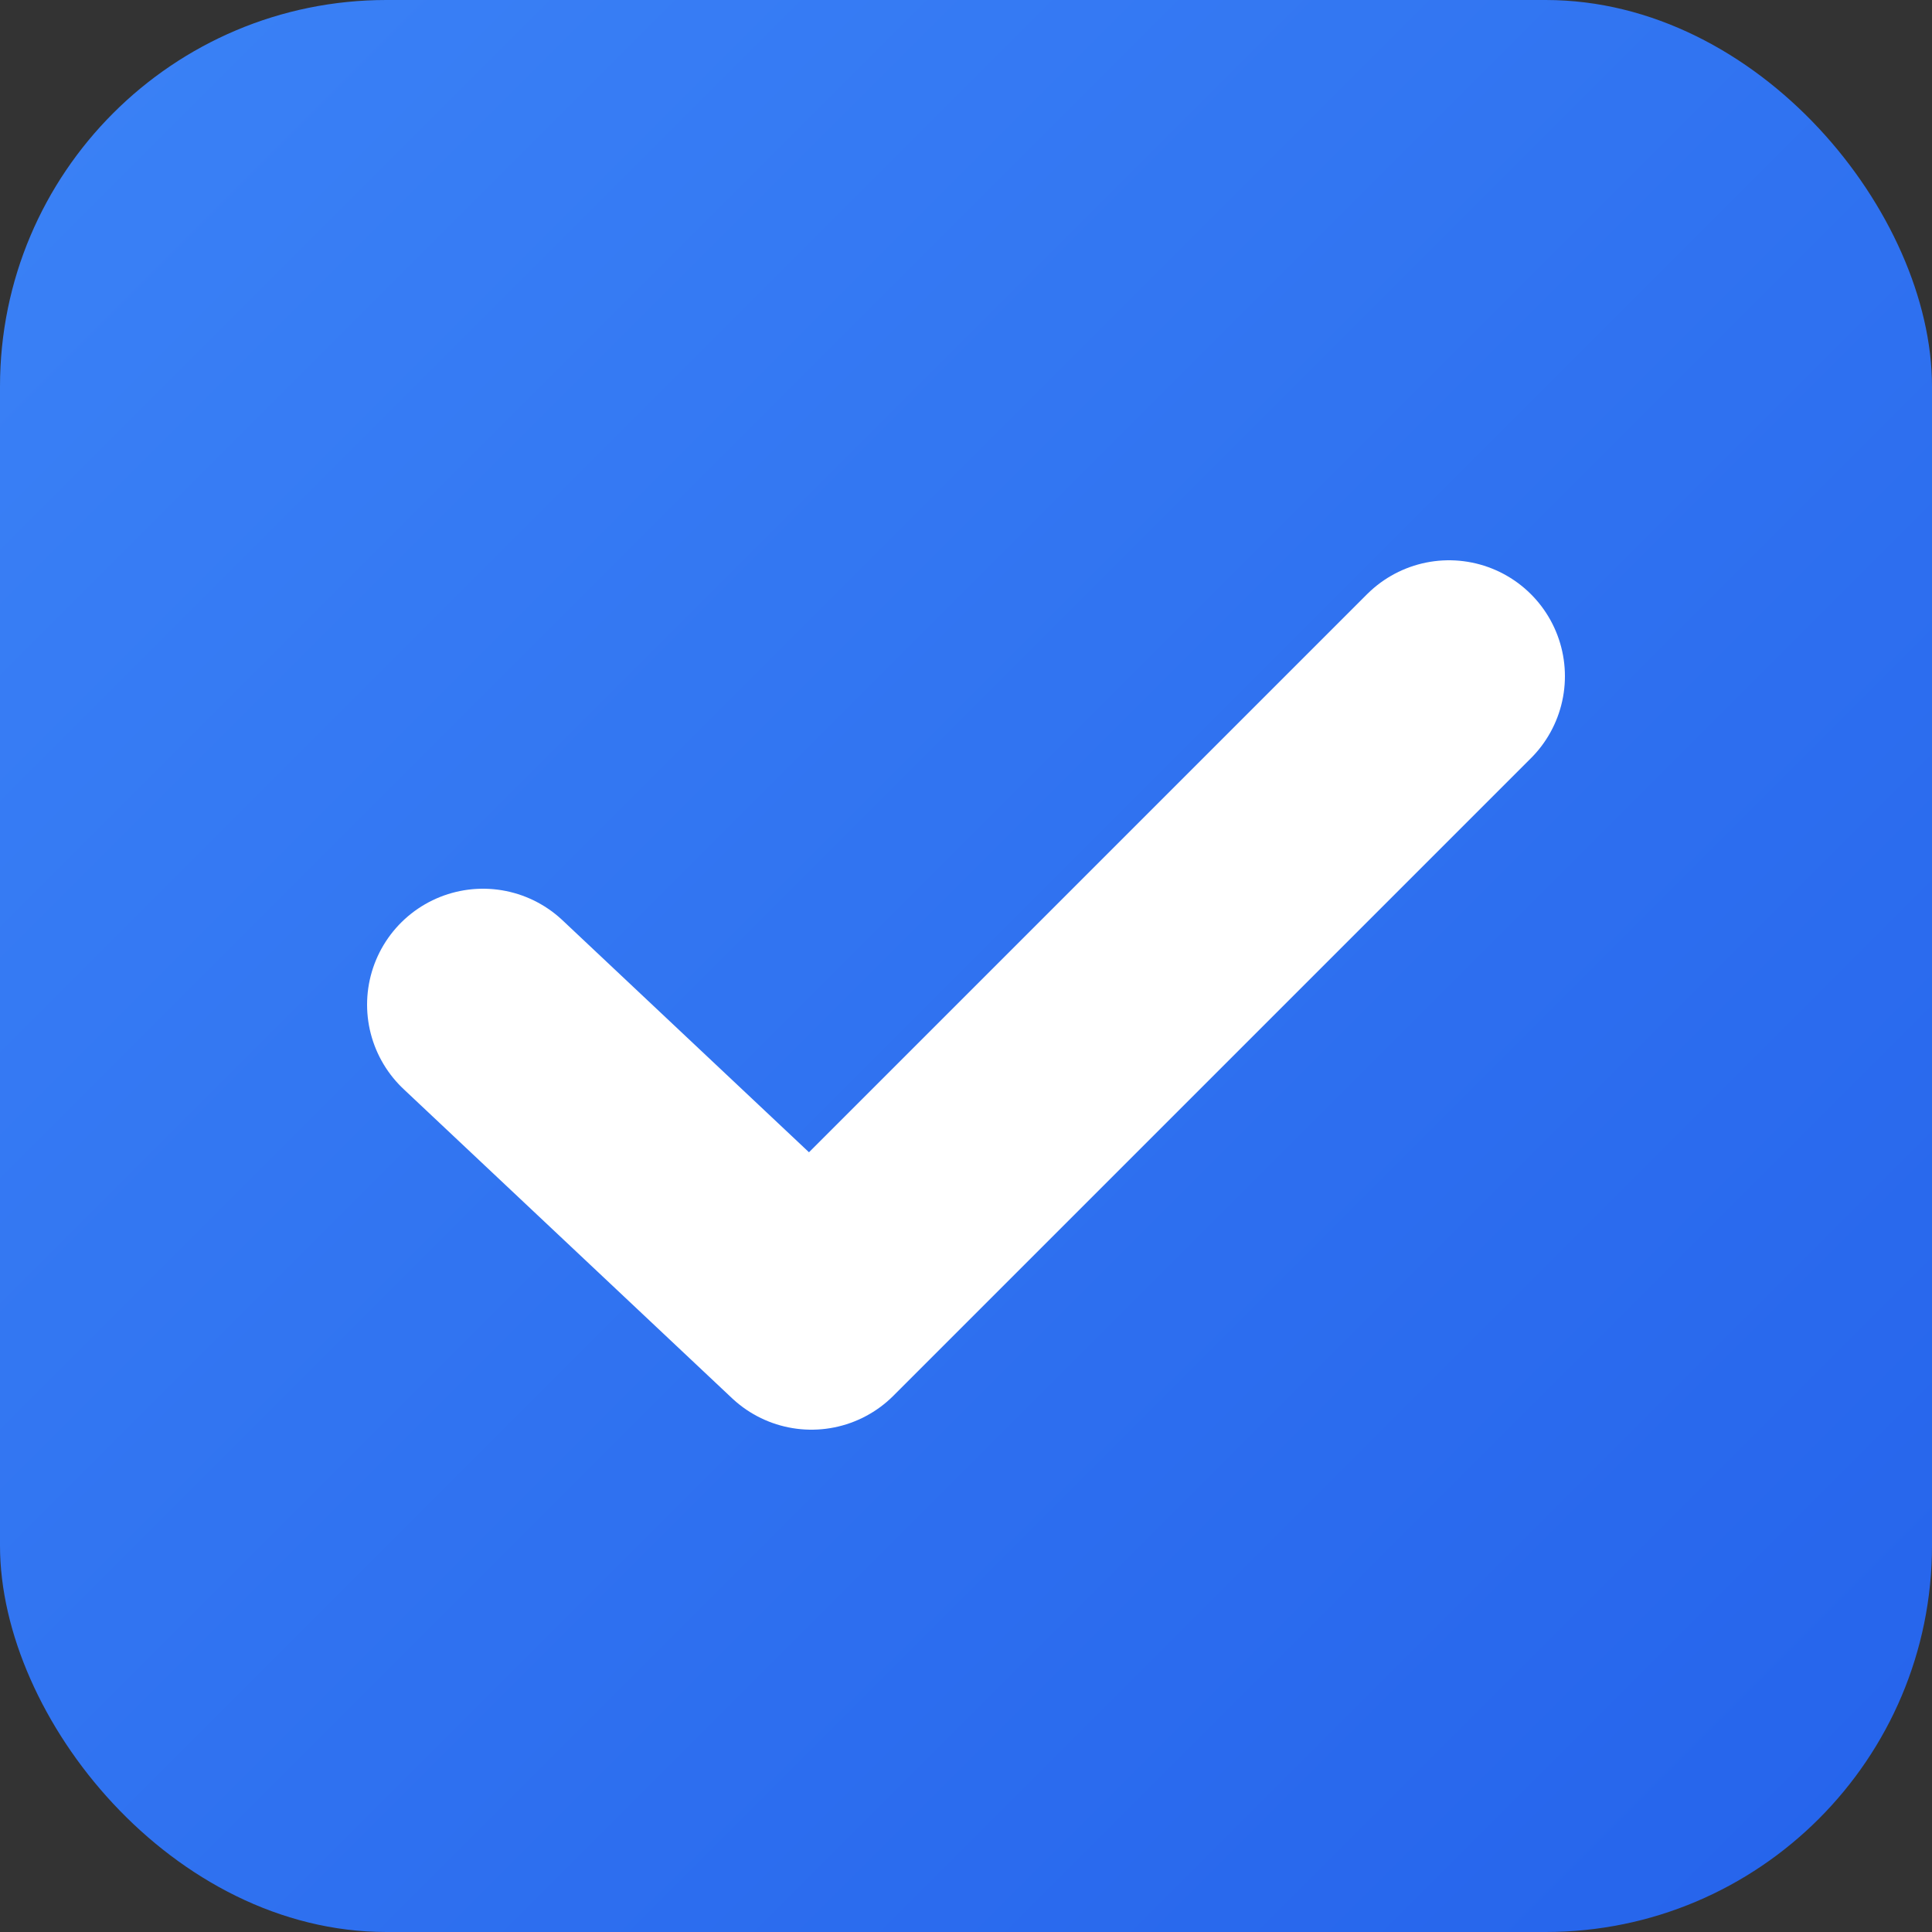
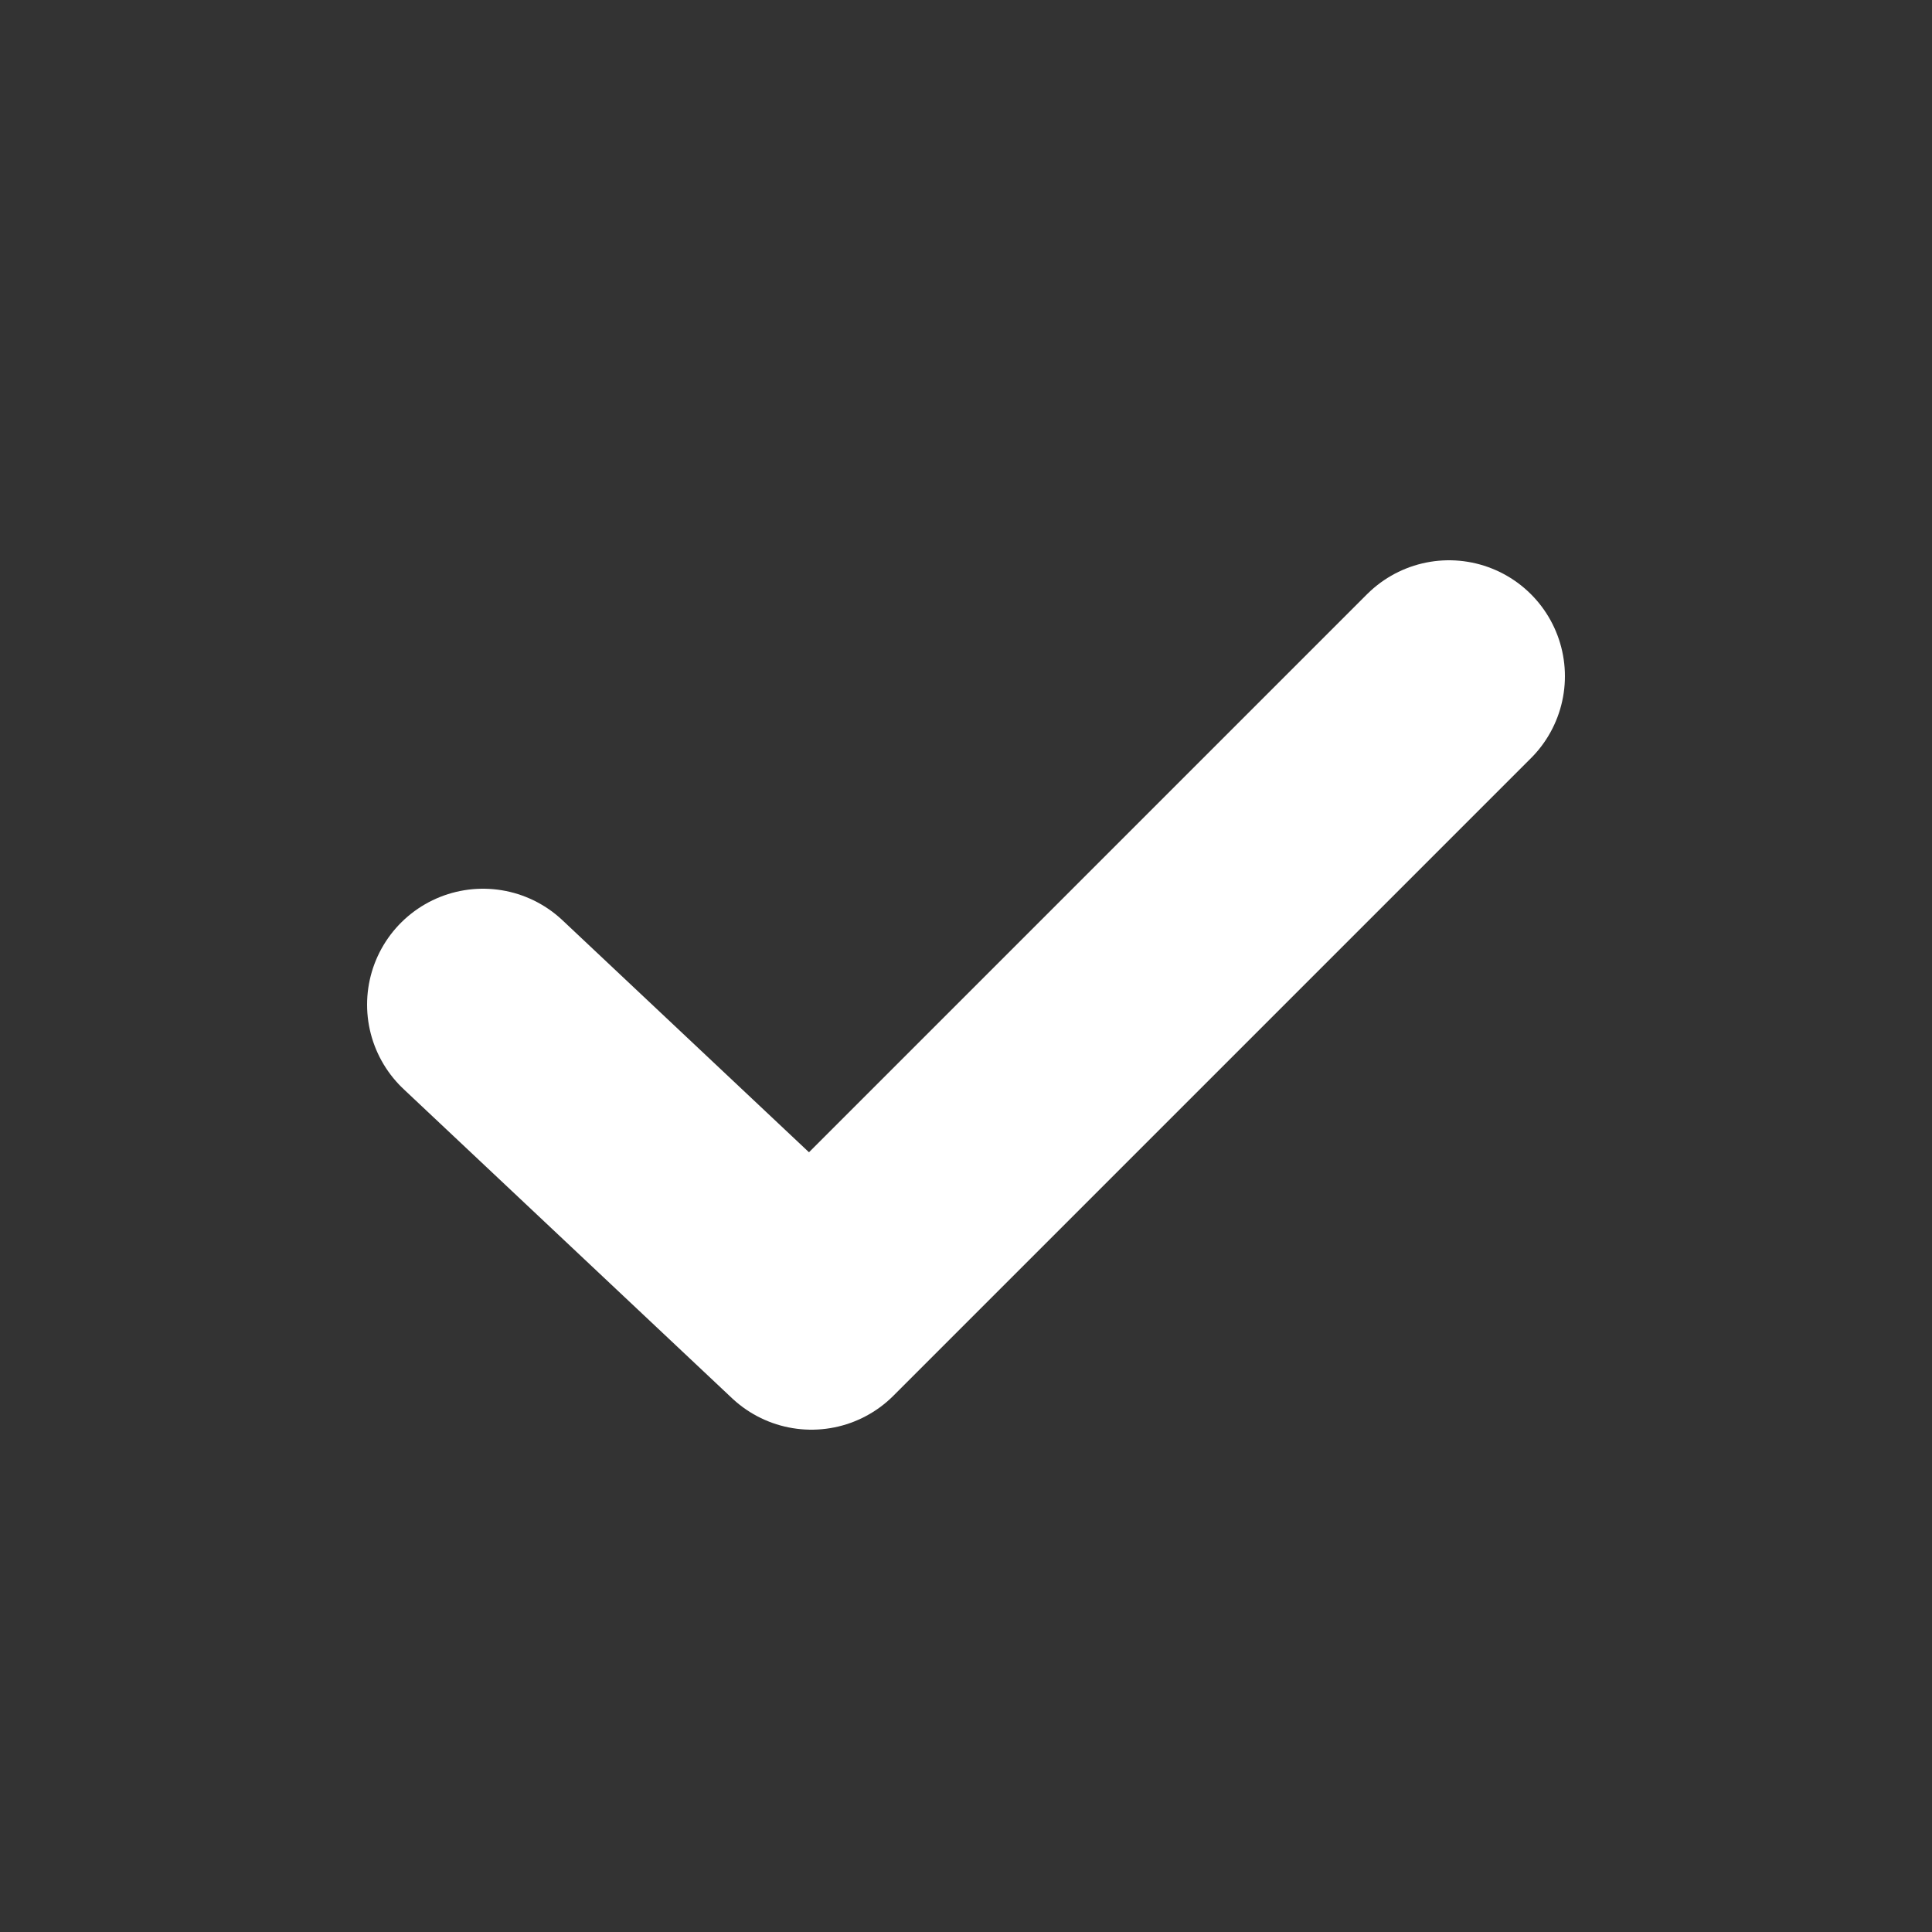
<svg xmlns="http://www.w3.org/2000/svg" viewBox="0 0 100 100">
  <rect x="0" y="0" width="100" height="100" fill="#333333" stroke="none" />
  <defs>
    <linearGradient id="grad" x1="0%" y1="0%" x2="100%" y2="100%">
      <stop offset="0%" style="stop-color:#3b82f6" />
      <stop offset="100%" style="stop-color:#2563eb" />
    </linearGradient>
  </defs>
-   <rect width="100" height="100" rx="20" fill="url(#grad)" />
  <path d="M25 52 L42 68 L75 35" stroke="white" stroke-width="12" stroke-linecap="round" stroke-linejoin="round" fill="none" />
</svg>